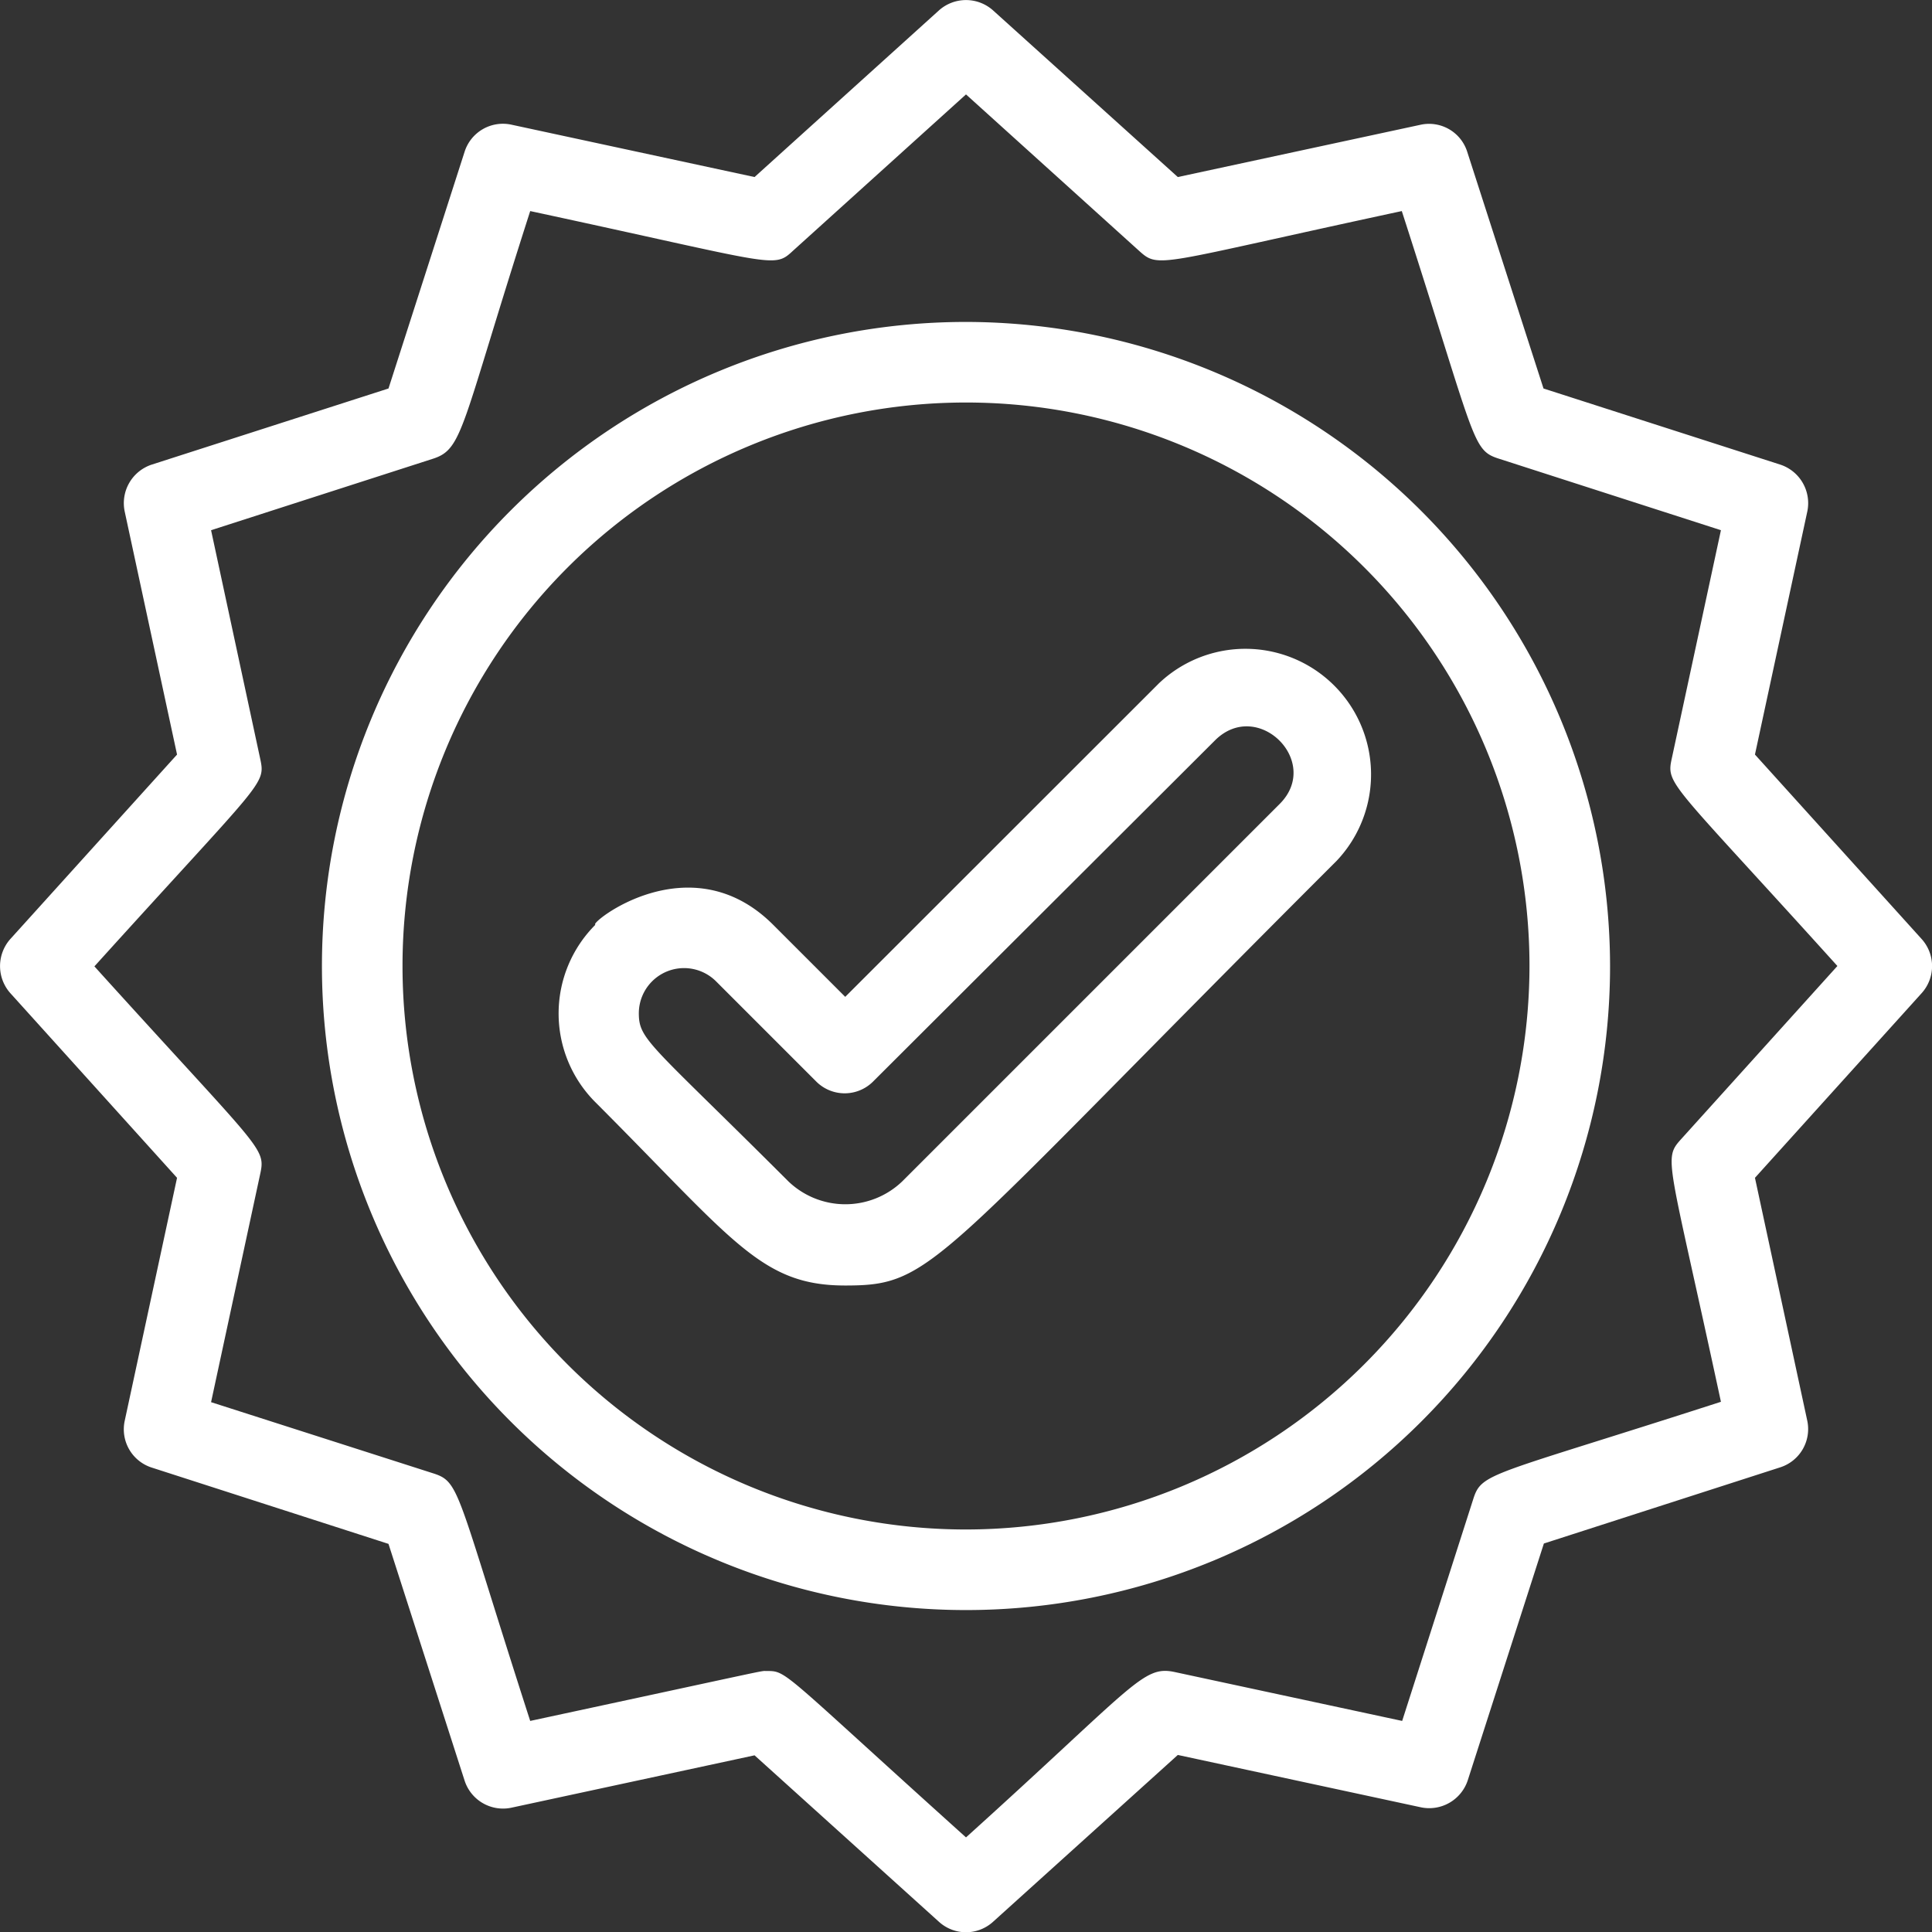
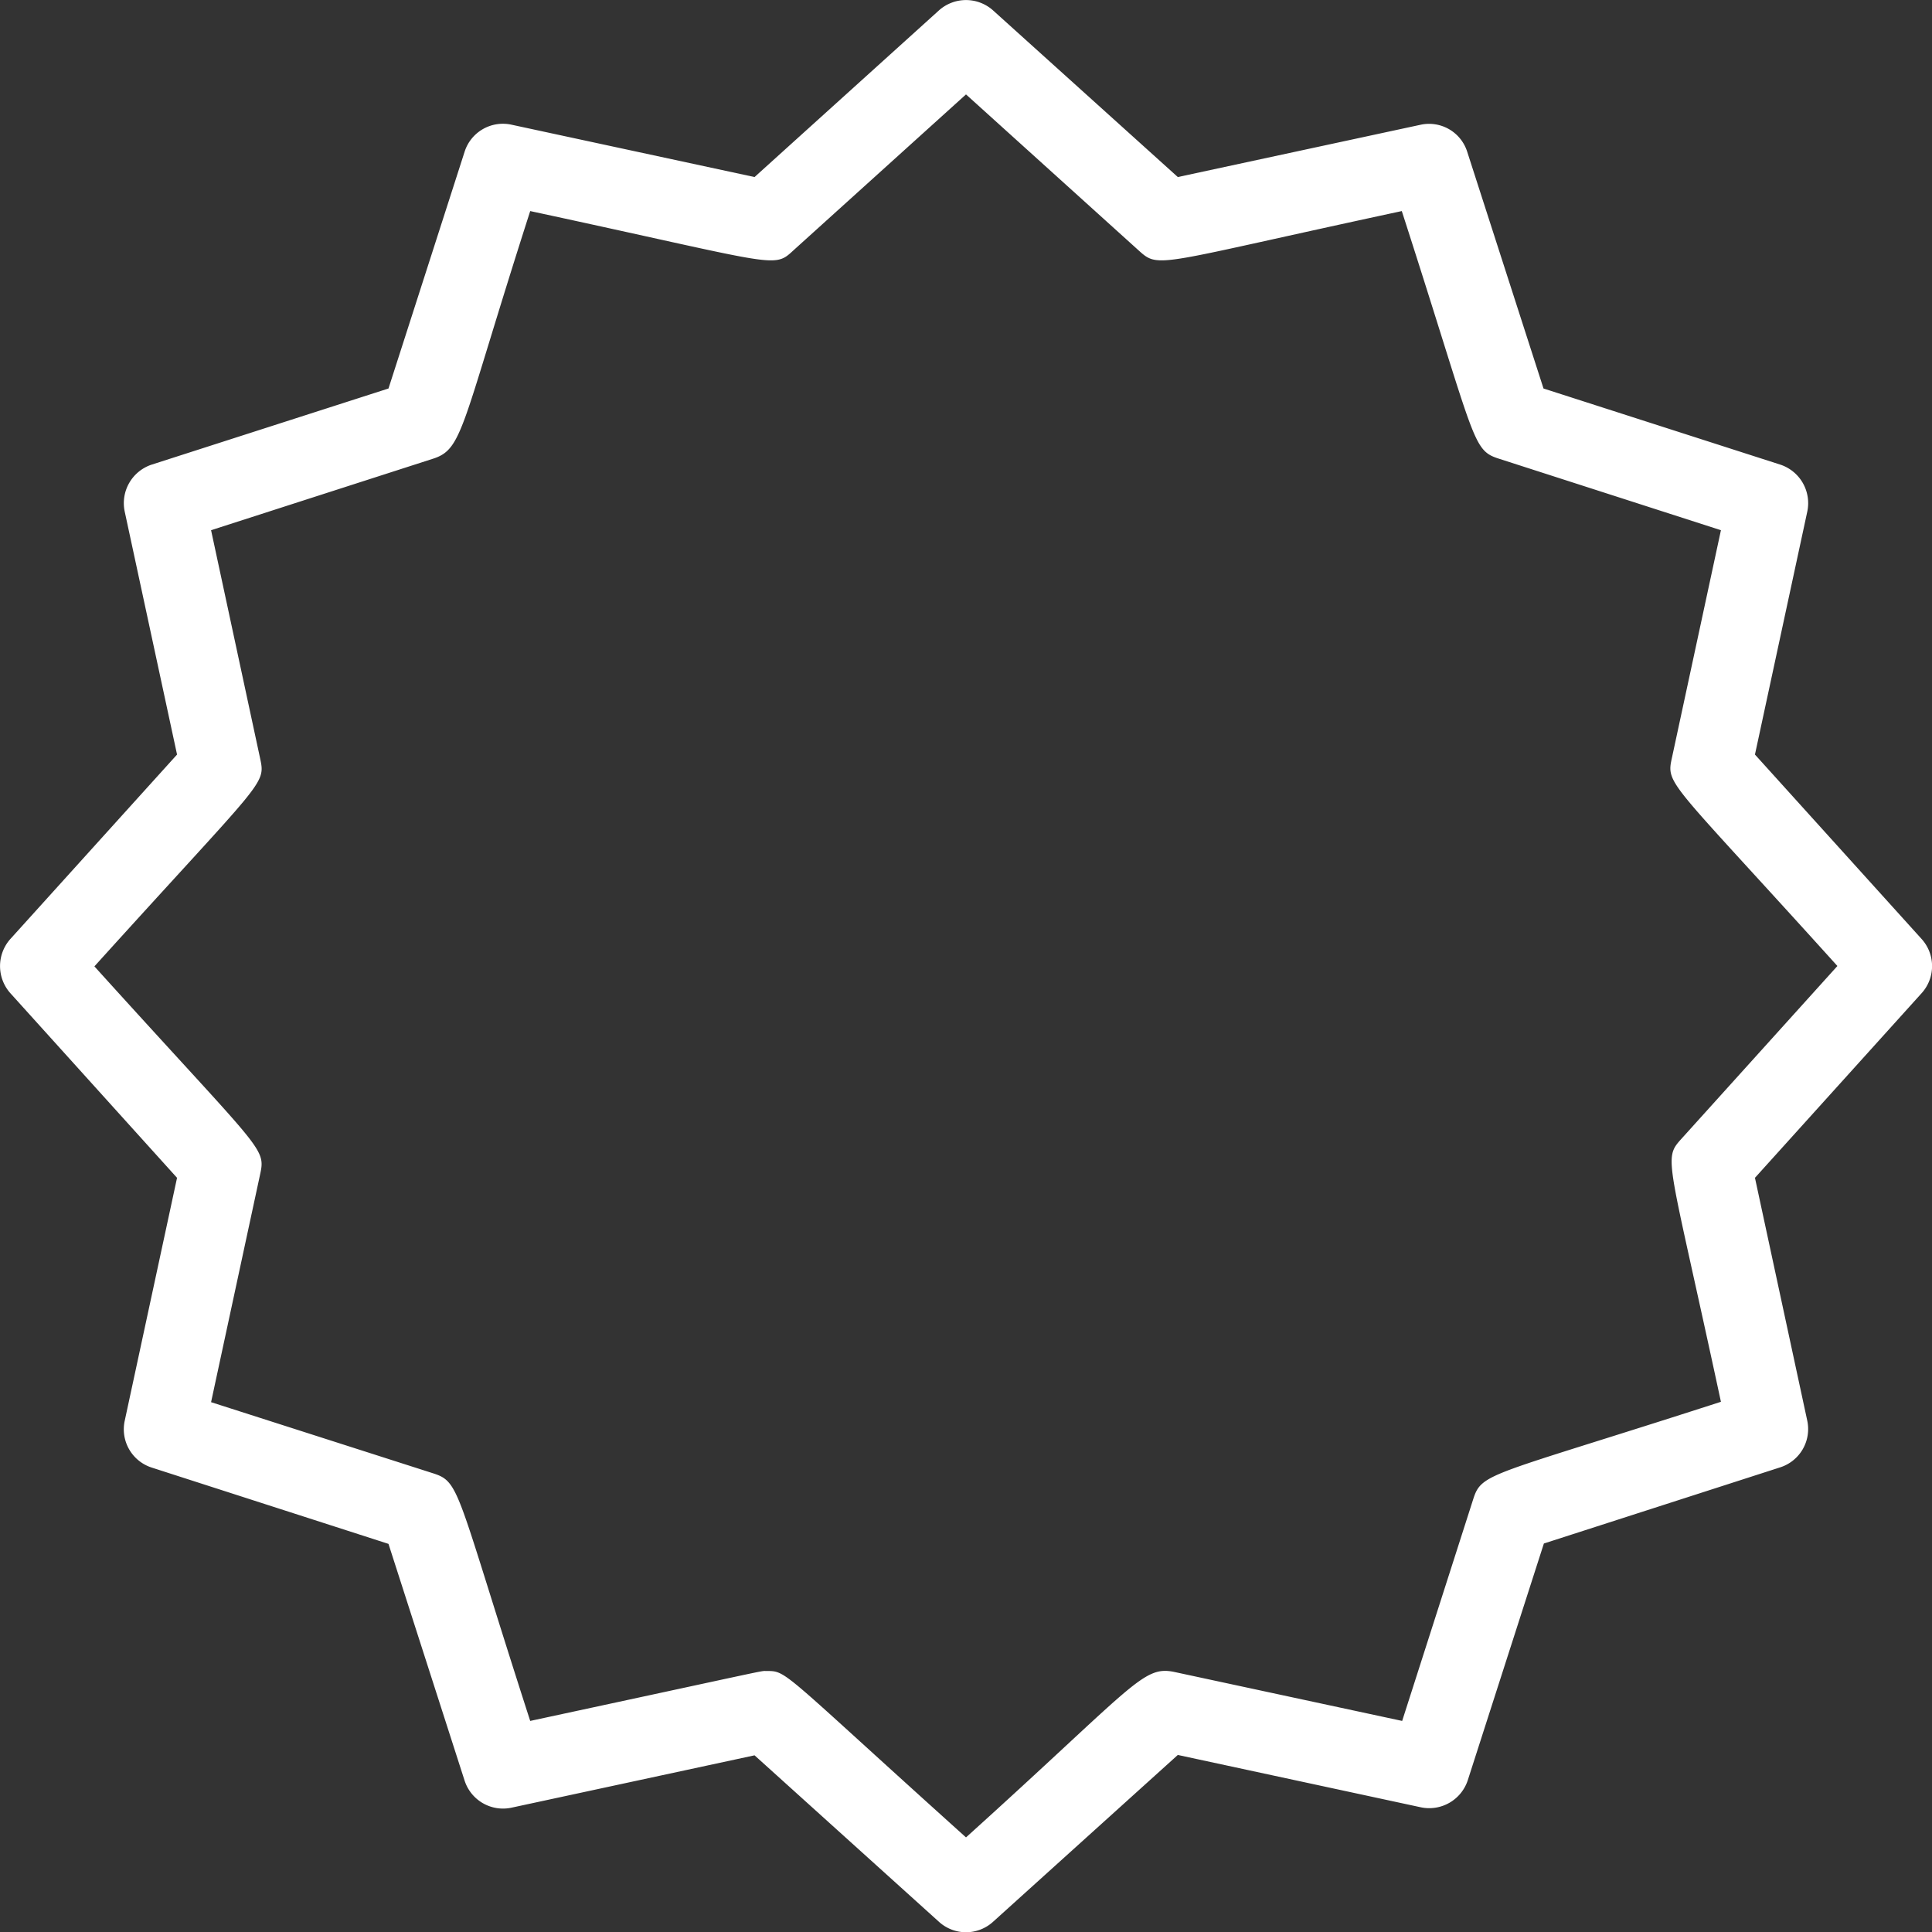
<svg xmlns="http://www.w3.org/2000/svg" viewBox="0 0 103.34 103.34">
  <rect x="0" y="0" width="103.34" height="103.34" fill="#333333" stroke="none" />
  <defs>
    <style>
      .cls-1 {
        fill: #fff;
      }
    </style>
  </defs>
  <title>defRisorsa 7ok</title>
  <g id="Livello_2" data-name="Livello 2">
    <g id="Iconist_-_medical_health" data-name="Iconist - medical &amp; health">
      <g>
-         <path class="cls-1" d="M62,36.54,45.21,53.32l-3.86-3.86c-4.47-4.46-9.93,0-9.5,0a6.71,6.71,0,0,0,0,9.5c7.4,7.41,8.86,9.8,13.36,9.8,4.76,0,4.55-1,26.28-22.71A6.72,6.72,0,0,0,62,36.54ZM68.45,43,48.26,63.19a4.4,4.4,0,0,1-6.09,0c-7.41-7.4-8-7.56-8-9a2.42,2.42,0,0,1,4.13-1.7l5.38,5.38a2.15,2.15,0,0,0,3,0L65,39.59C67.28,37.34,70.71,40.74,68.45,43Z" />
-         <path class="cls-1" d="M51.67,17.22A34.45,34.45,0,1,0,86.12,51.67,34.5,34.5,0,0,0,51.67,17.22Zm0,64.59A30.14,30.14,0,1,1,81.81,51.67,30.17,30.17,0,0,1,51.67,81.81Z" />
        <path class="cls-1" d="M102.78,50.22l-8.91-9.86,2.8-13a2.17,2.17,0,0,0-1.45-2.51L82.56,20.78,78.48,8.12A2.14,2.14,0,0,0,76,6.67L63,9.47,53.11.55a2.17,2.17,0,0,0-2.88,0L40.36,9.47l-13-2.8a2.15,2.15,0,0,0-2.51,1.45L20.78,20.78,8.12,24.85a2.17,2.17,0,0,0-1.45,2.51l2.8,13L.55,50.23a2.18,2.18,0,0,0,0,2.89L9.47,63,6.67,76a2.15,2.15,0,0,0,1.45,2.5l12.66,4.08,4.07,12.66a2.16,2.16,0,0,0,2.51,1.45l13-2.8,9.87,8.91a2.15,2.15,0,0,0,2.88,0L63,93.87l13,2.8a2.17,2.17,0,0,0,2.51-1.45l4.07-12.66,12.66-4.08A2.15,2.15,0,0,0,96.67,76l-2.8-13,8.91-9.87A2.16,2.16,0,0,0,102.78,50.22ZM89.94,60.91c-1,1.11-.72.9,2.11,14.07-12.39,4-12.79,3.76-13.25,5.21L75,92.05,62.81,89.43c-1.69-.35-2.13.72-11.14,8.85-10-9-9.55-8.9-10.69-8.9-.33,0,.59-.17-12.62,2.67-4-12.4-3.73-12.78-5.21-13.25L11.29,75l2.62-12.17c.32-1.47.14-1.18-8.86-11.14,9.1-10.07,9.17-9.69,8.86-11.14L11.29,28.36l11.86-3.82c1.64-.52,1.49-1.67,5.21-13.25,13.26,2.85,13,3.1,14.07,2.11l9.24-8.35,9.24,8.35c1.11,1,.9.72,14.07-2.11,4,12.39,3.73,12.78,5.21,13.25l11.86,3.82L89.43,40.53c-.32,1.46-.18,1.14,8.85,11.14Z" />
      </g>
    </g>
  </g>
</svg>